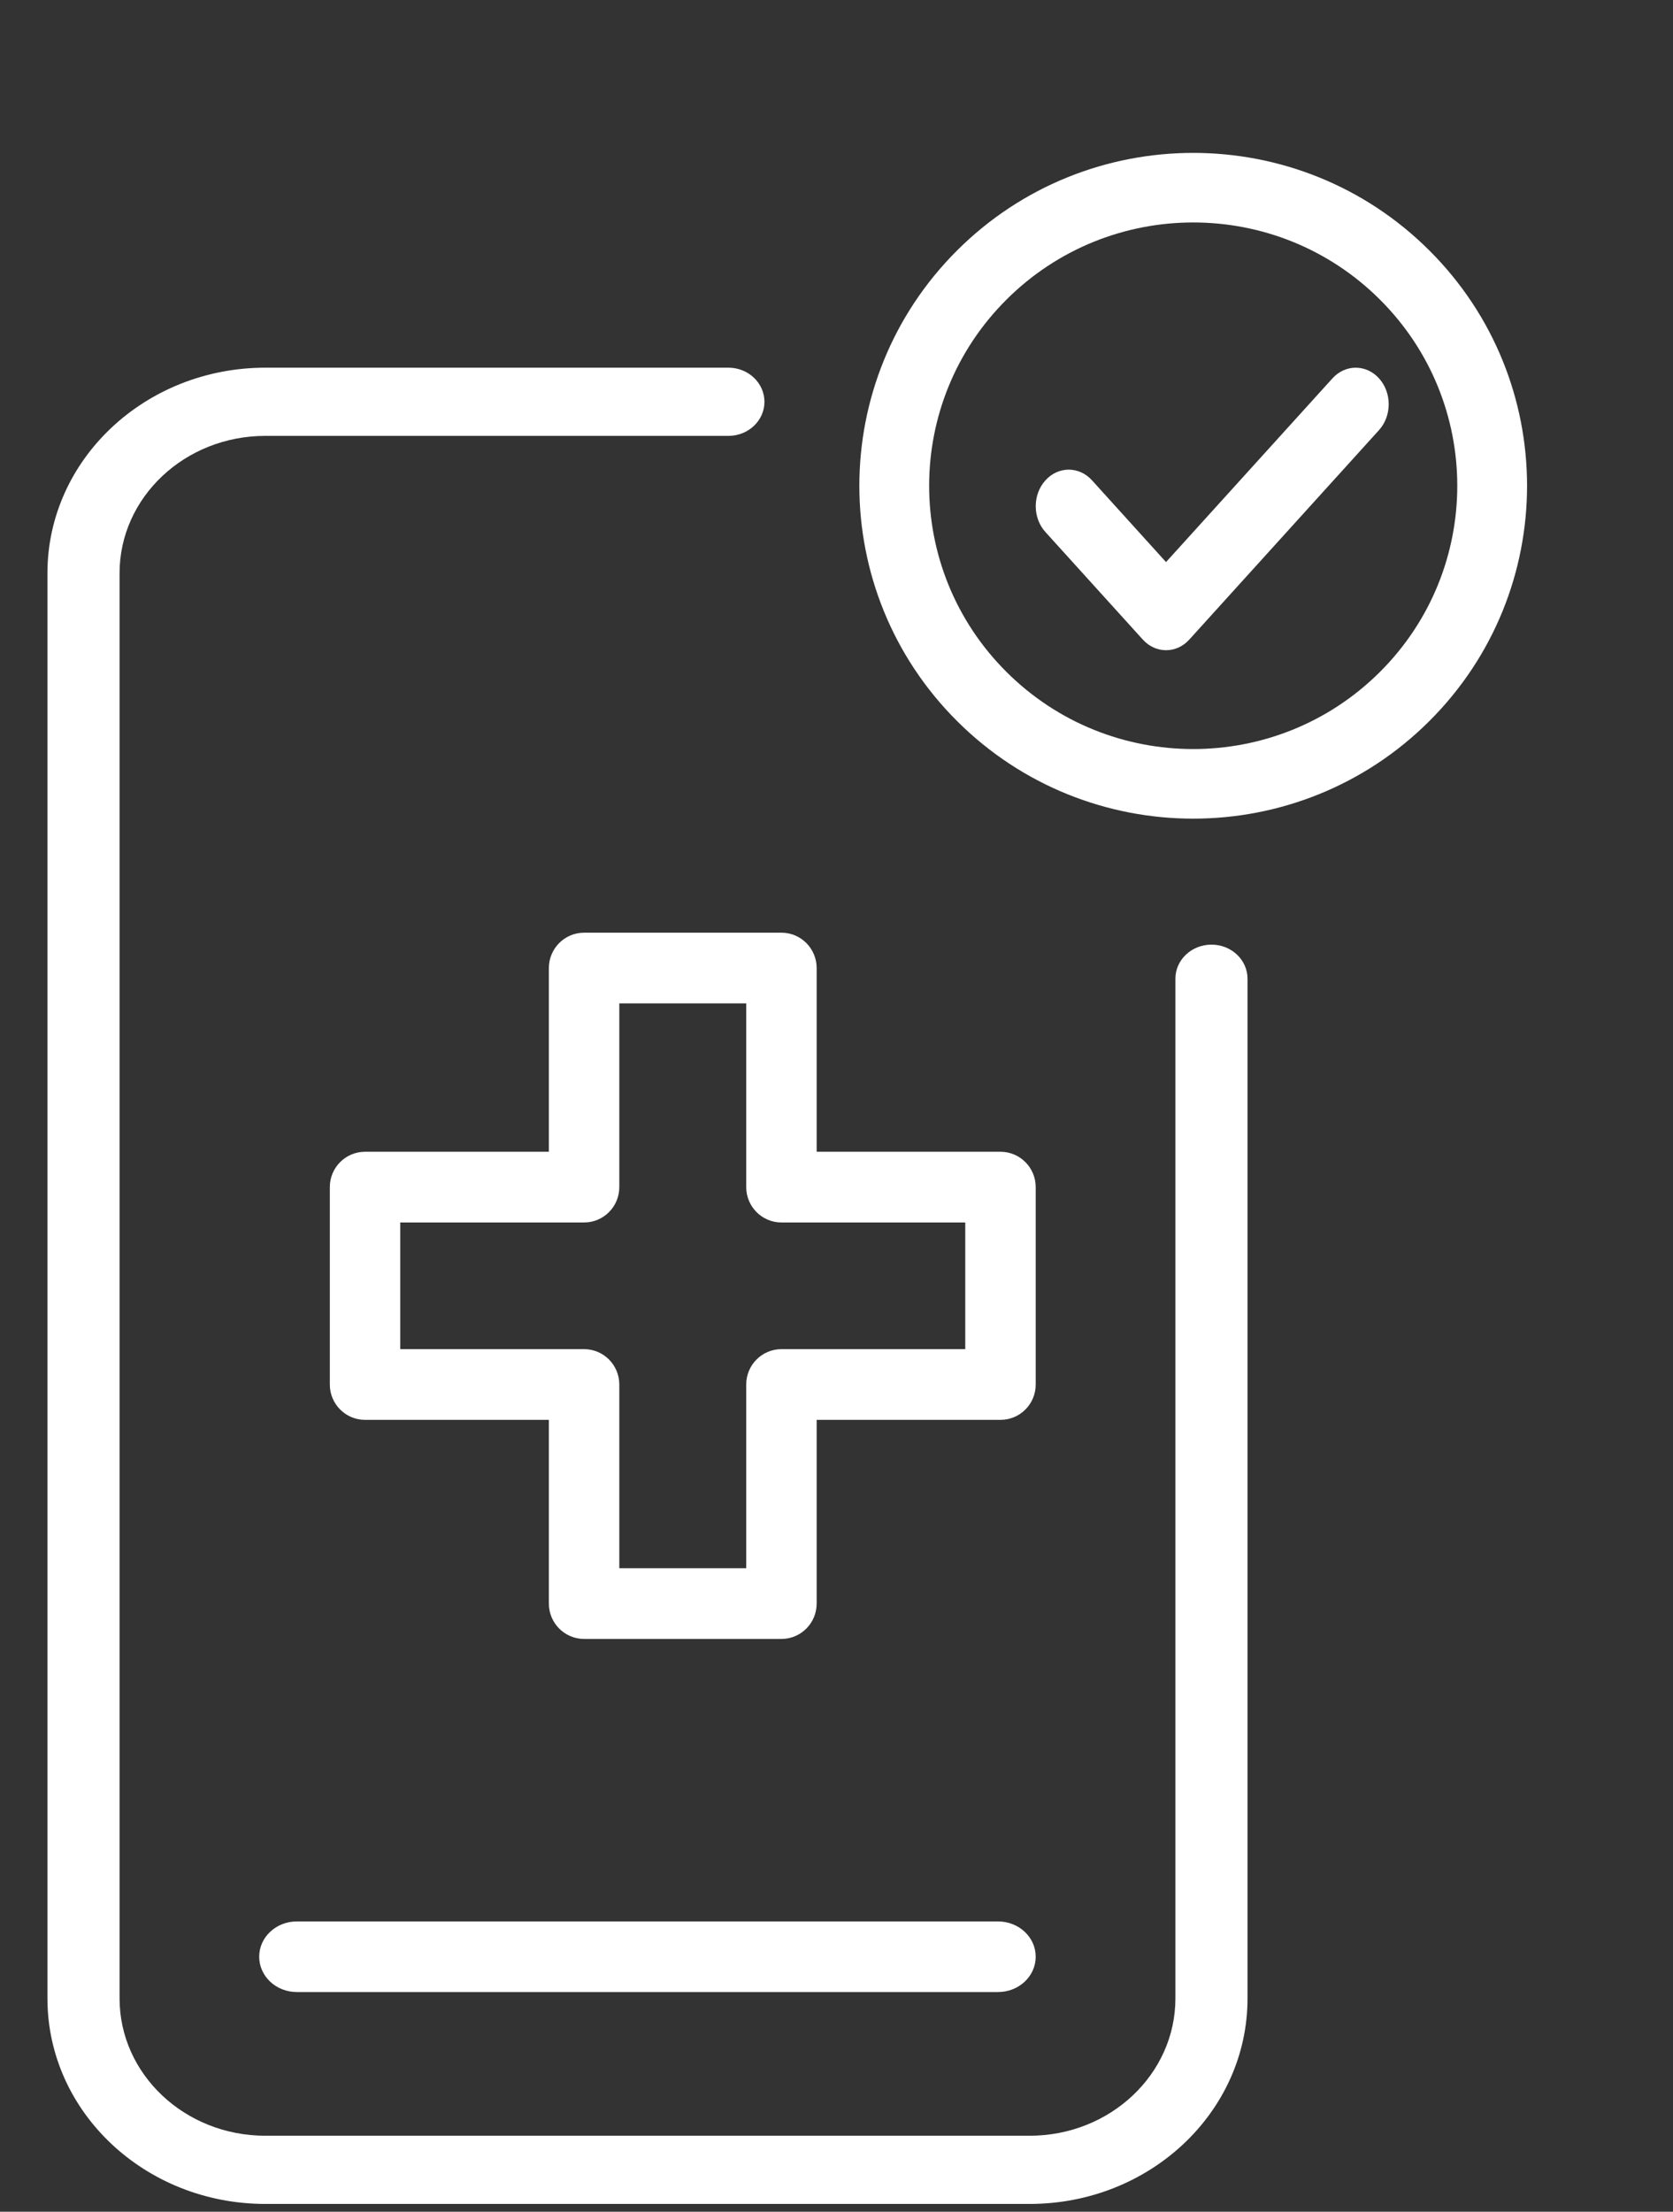
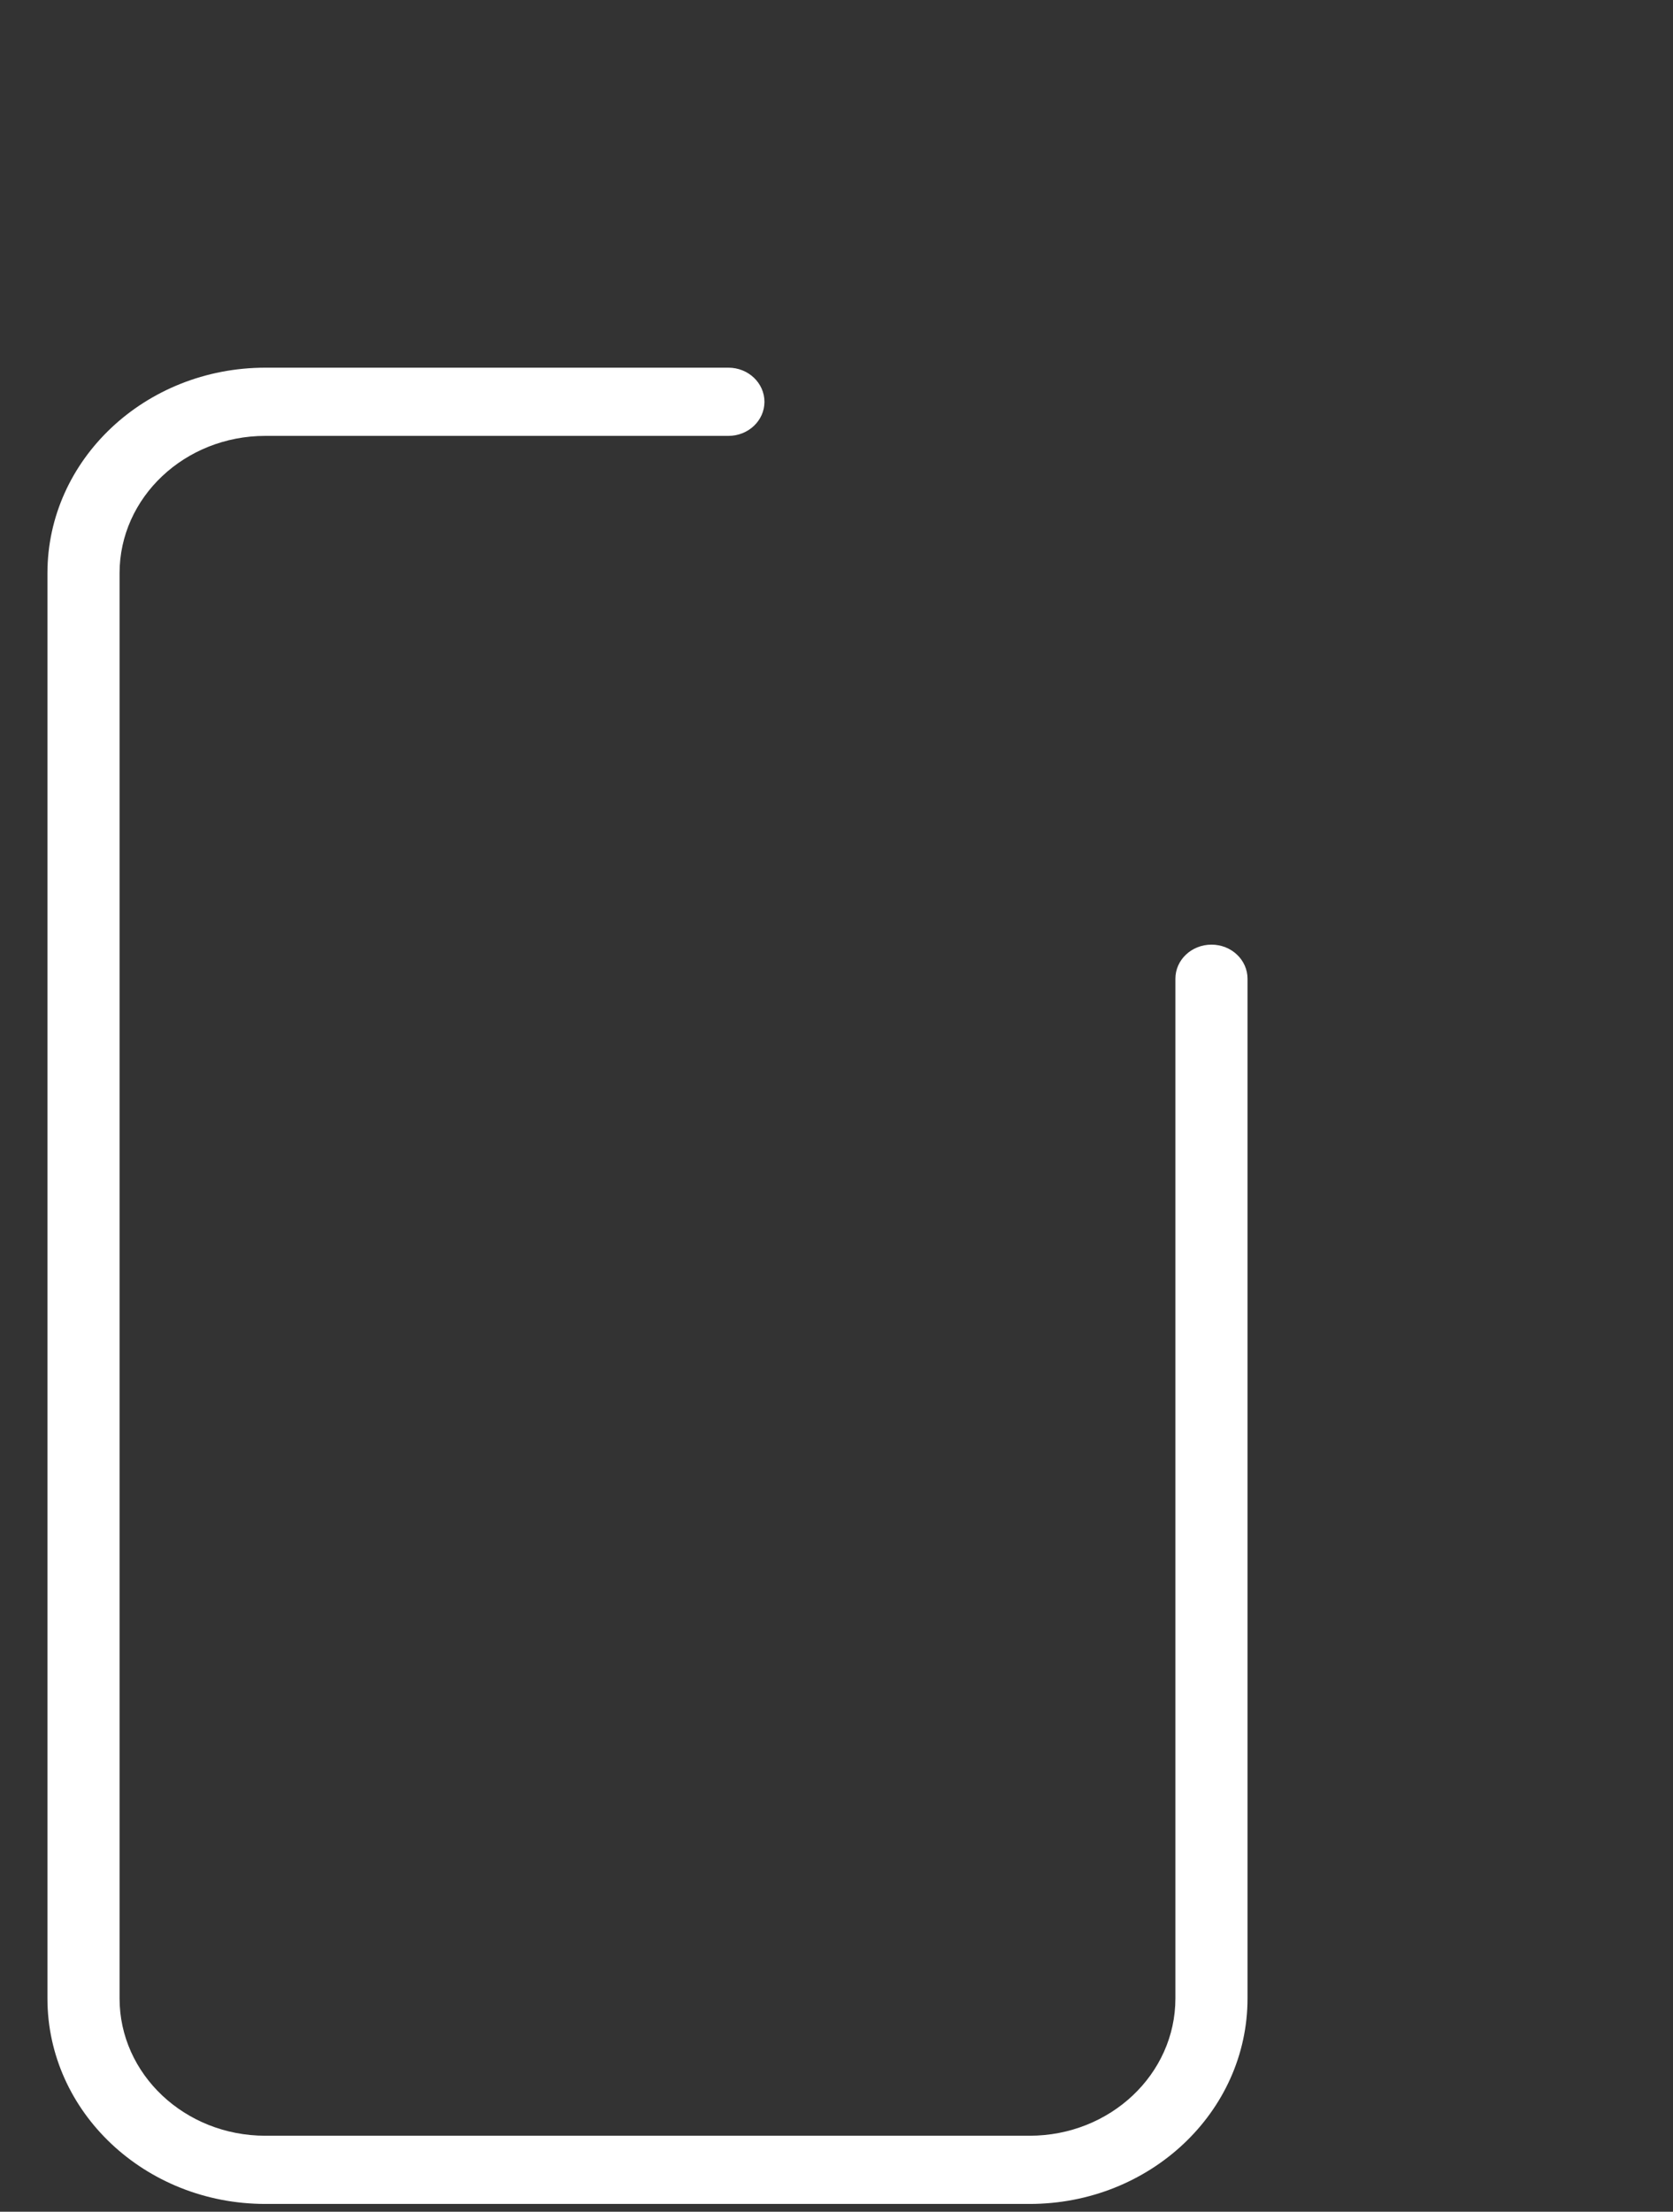
<svg xmlns="http://www.w3.org/2000/svg" width="28" height="37" viewBox="0 0 28 37" fill="none">
  <rect x="0" y="0" width="28" height="37" fill="#333333" stroke="none" />
-   <path d="M13.079 15.603C13.404 15.603 13.668 15.868 13.668 16.195V19.268H16.745C17.07 19.268 17.334 19.533 17.334 19.859V23.162C17.334 23.488 17.071 23.753 16.745 23.753H13.668V26.826C13.668 27.153 13.404 27.418 13.079 27.418H9.776C9.45 27.418 9.186 27.153 9.186 26.826V23.753H6.109C5.784 23.753 5.52 23.488 5.52 23.162V19.859C5.52 19.533 5.784 19.268 6.109 19.268H9.186V16.195C9.186 15.868 9.45 15.603 9.776 15.603H13.079ZM10.365 19.859C10.365 20.186 10.101 20.451 9.776 20.451H6.699V22.57H9.776C10.101 22.57 10.365 22.835 10.365 23.162V26.235H12.489V23.162C12.489 22.835 12.753 22.57 13.079 22.57H16.155V20.451H13.079C12.753 20.451 12.489 20.186 12.489 19.859V16.786H10.365V19.859Z" fill="white" />
-   <path d="M22.3 6.33C22.516 6.091 22.866 6.092 23.081 6.331C23.296 6.57 23.296 6.957 23.079 7.196L19.905 10.699C19.69 10.937 19.341 10.937 19.126 10.699L17.497 8.901C17.281 8.663 17.28 8.276 17.496 8.037C17.711 7.797 18.06 7.797 18.276 8.035L19.515 9.403L22.3 6.33Z" fill="white" />
-   <path d="M23.095 5.012C21.369 3.291 18.571 3.292 16.845 5.012C15.119 6.732 15.119 9.521 16.845 11.241C18.571 12.961 21.369 12.961 23.095 11.241C24.821 9.521 24.821 6.732 23.095 5.012ZM23.921 4.189C26.103 6.363 26.103 9.89 23.921 12.064C21.739 14.239 18.201 14.239 16.019 12.064C13.837 9.889 13.837 6.364 16.019 4.189C18.201 2.014 21.739 2.014 23.921 4.189Z" fill="white" />
  <path d="M0.794 33.432V9.589C0.794 7.689 2.429 6.151 4.441 6.151H12.191C12.524 6.151 12.794 6.407 12.794 6.722C12.794 7.037 12.524 7.292 12.191 7.292H4.441C3.092 7.292 2.001 8.322 2.001 9.589V33.432C2.001 34.699 3.092 35.729 4.441 35.729H17.232C18.581 35.729 19.672 34.699 19.672 33.432V16.373C19.672 16.058 19.942 15.803 20.276 15.803C20.609 15.803 20.879 16.058 20.879 16.373V33.432C20.879 35.333 19.244 36.87 17.232 36.87H4.441C2.429 36.87 0.794 35.333 0.794 33.432Z" fill="white" />
-   <path d="M16.704 32.144C17.052 32.144 17.334 32.408 17.334 32.734C17.334 33.061 17.052 33.325 16.704 33.325H4.967C4.62 33.325 4.338 33.061 4.338 32.734C4.338 32.408 4.62 32.144 4.967 32.144H16.704Z" fill="white" />
</svg>